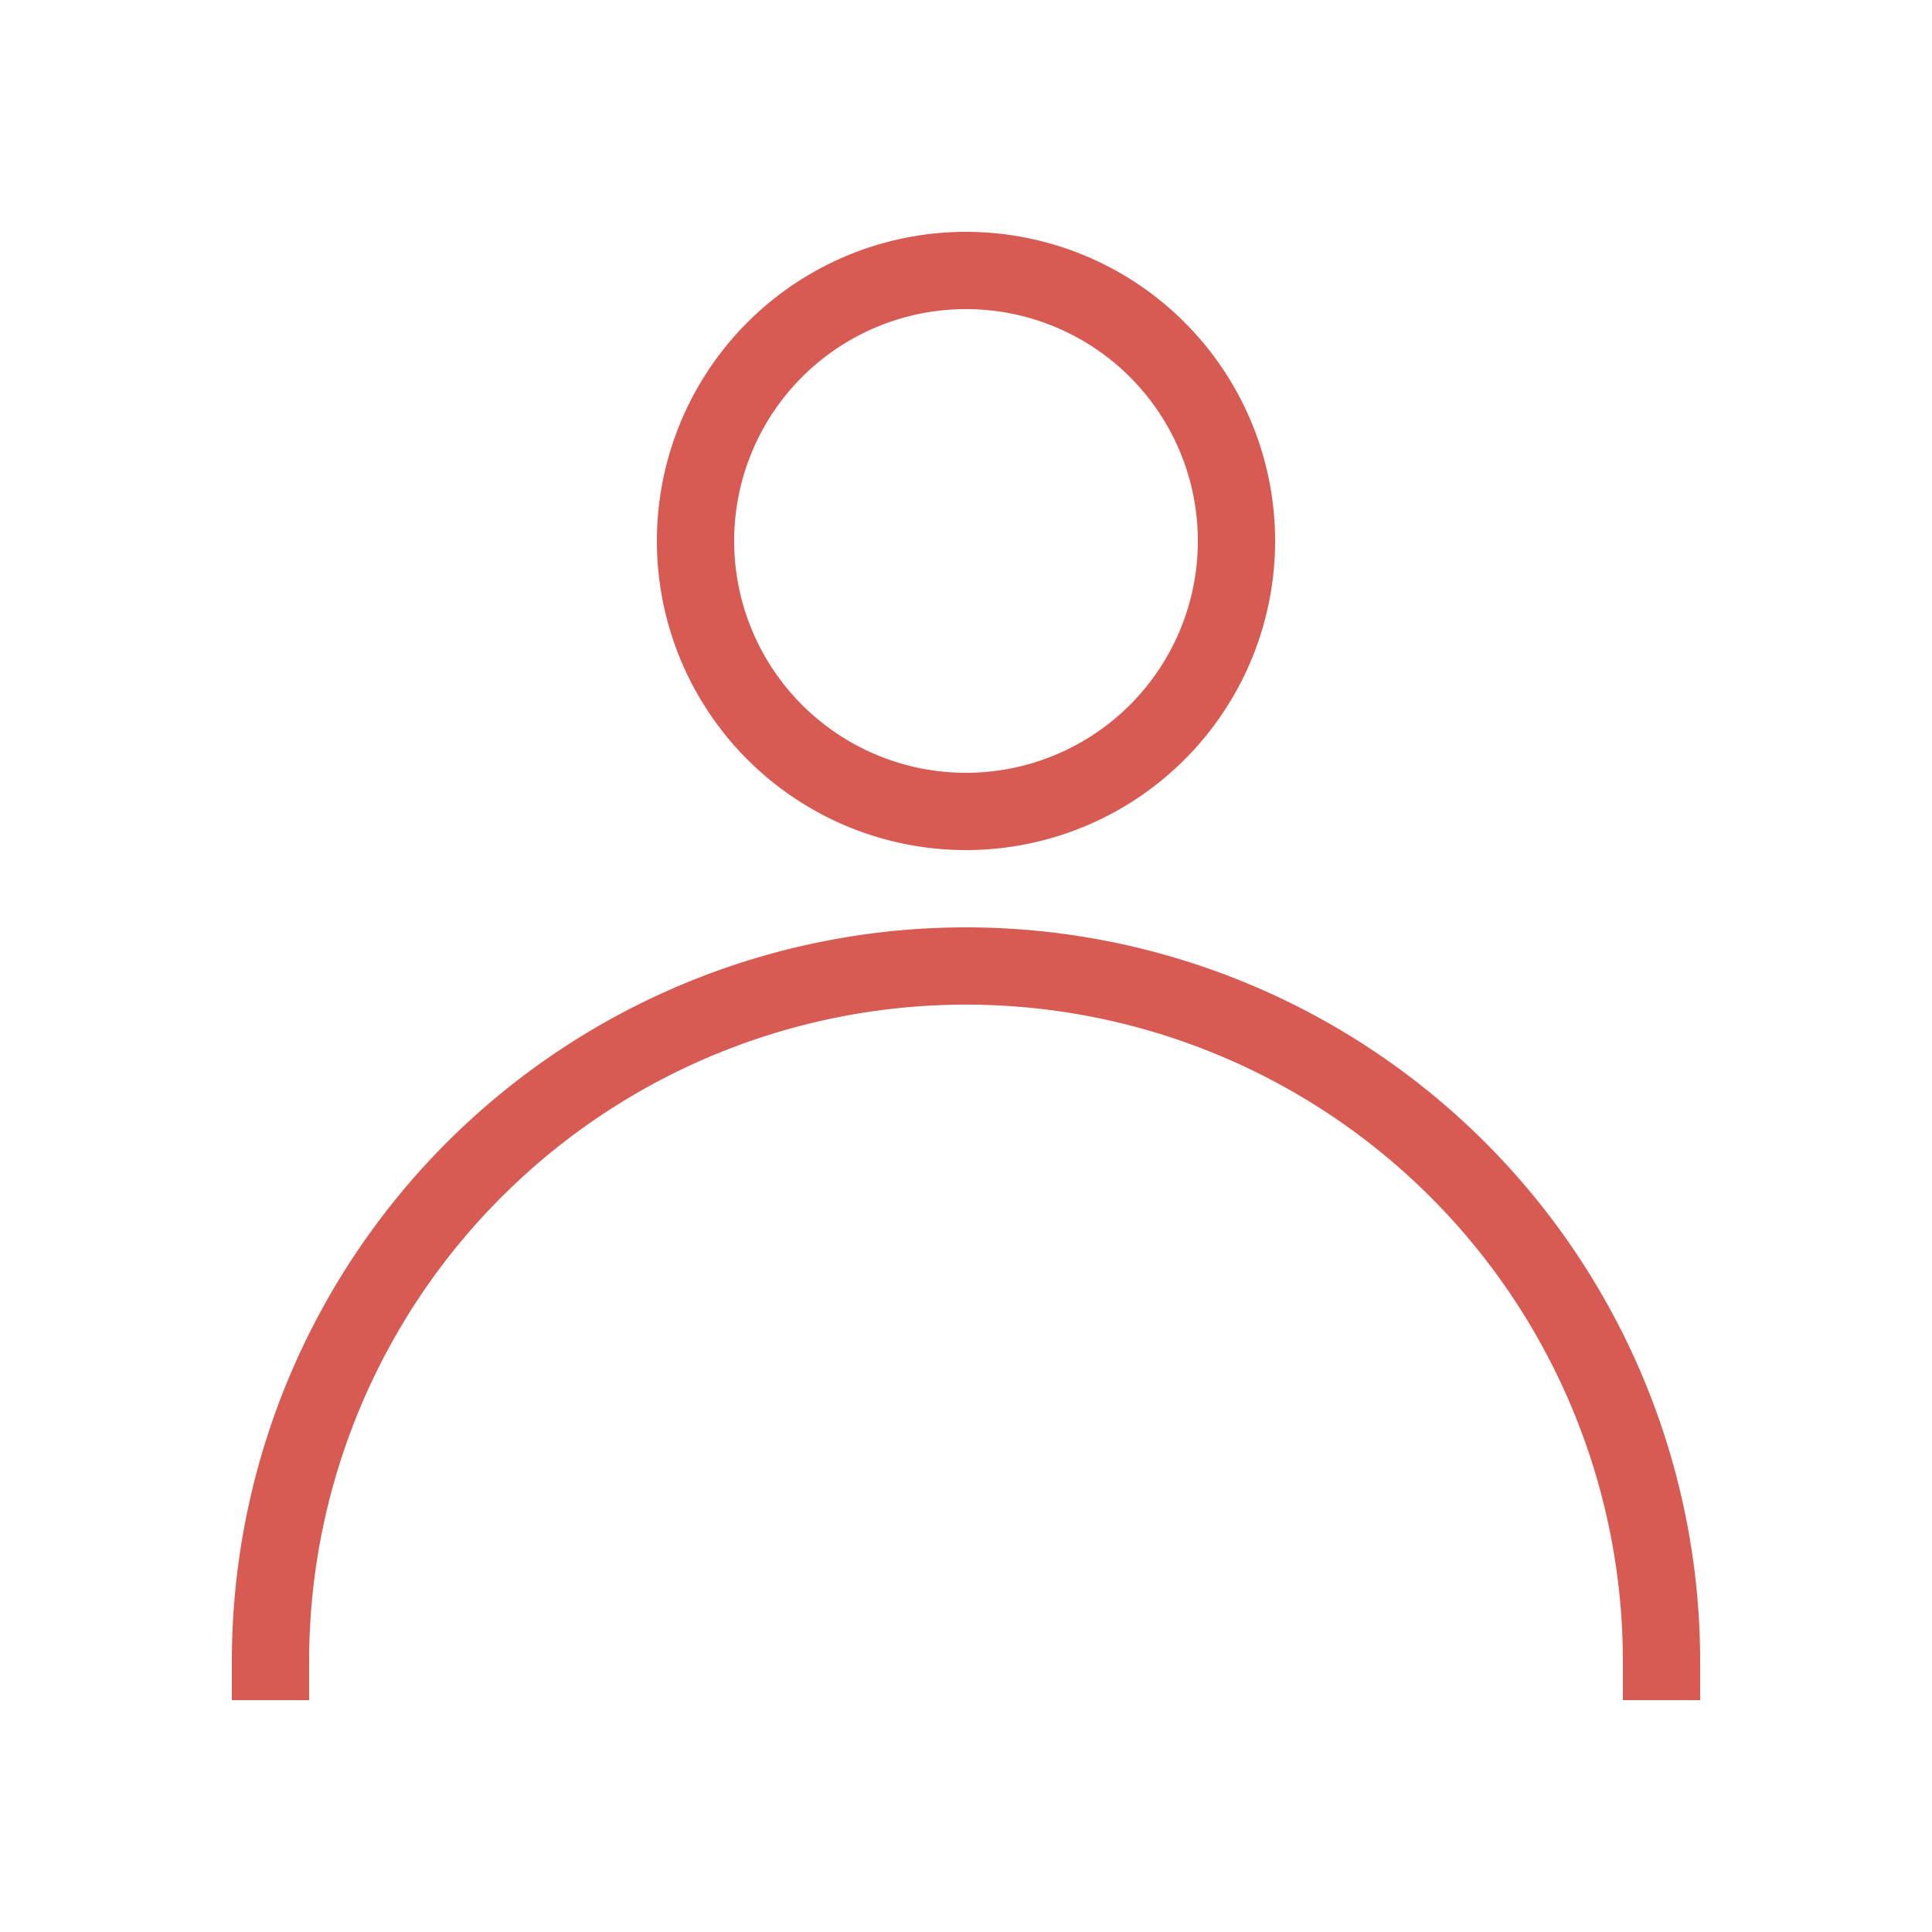
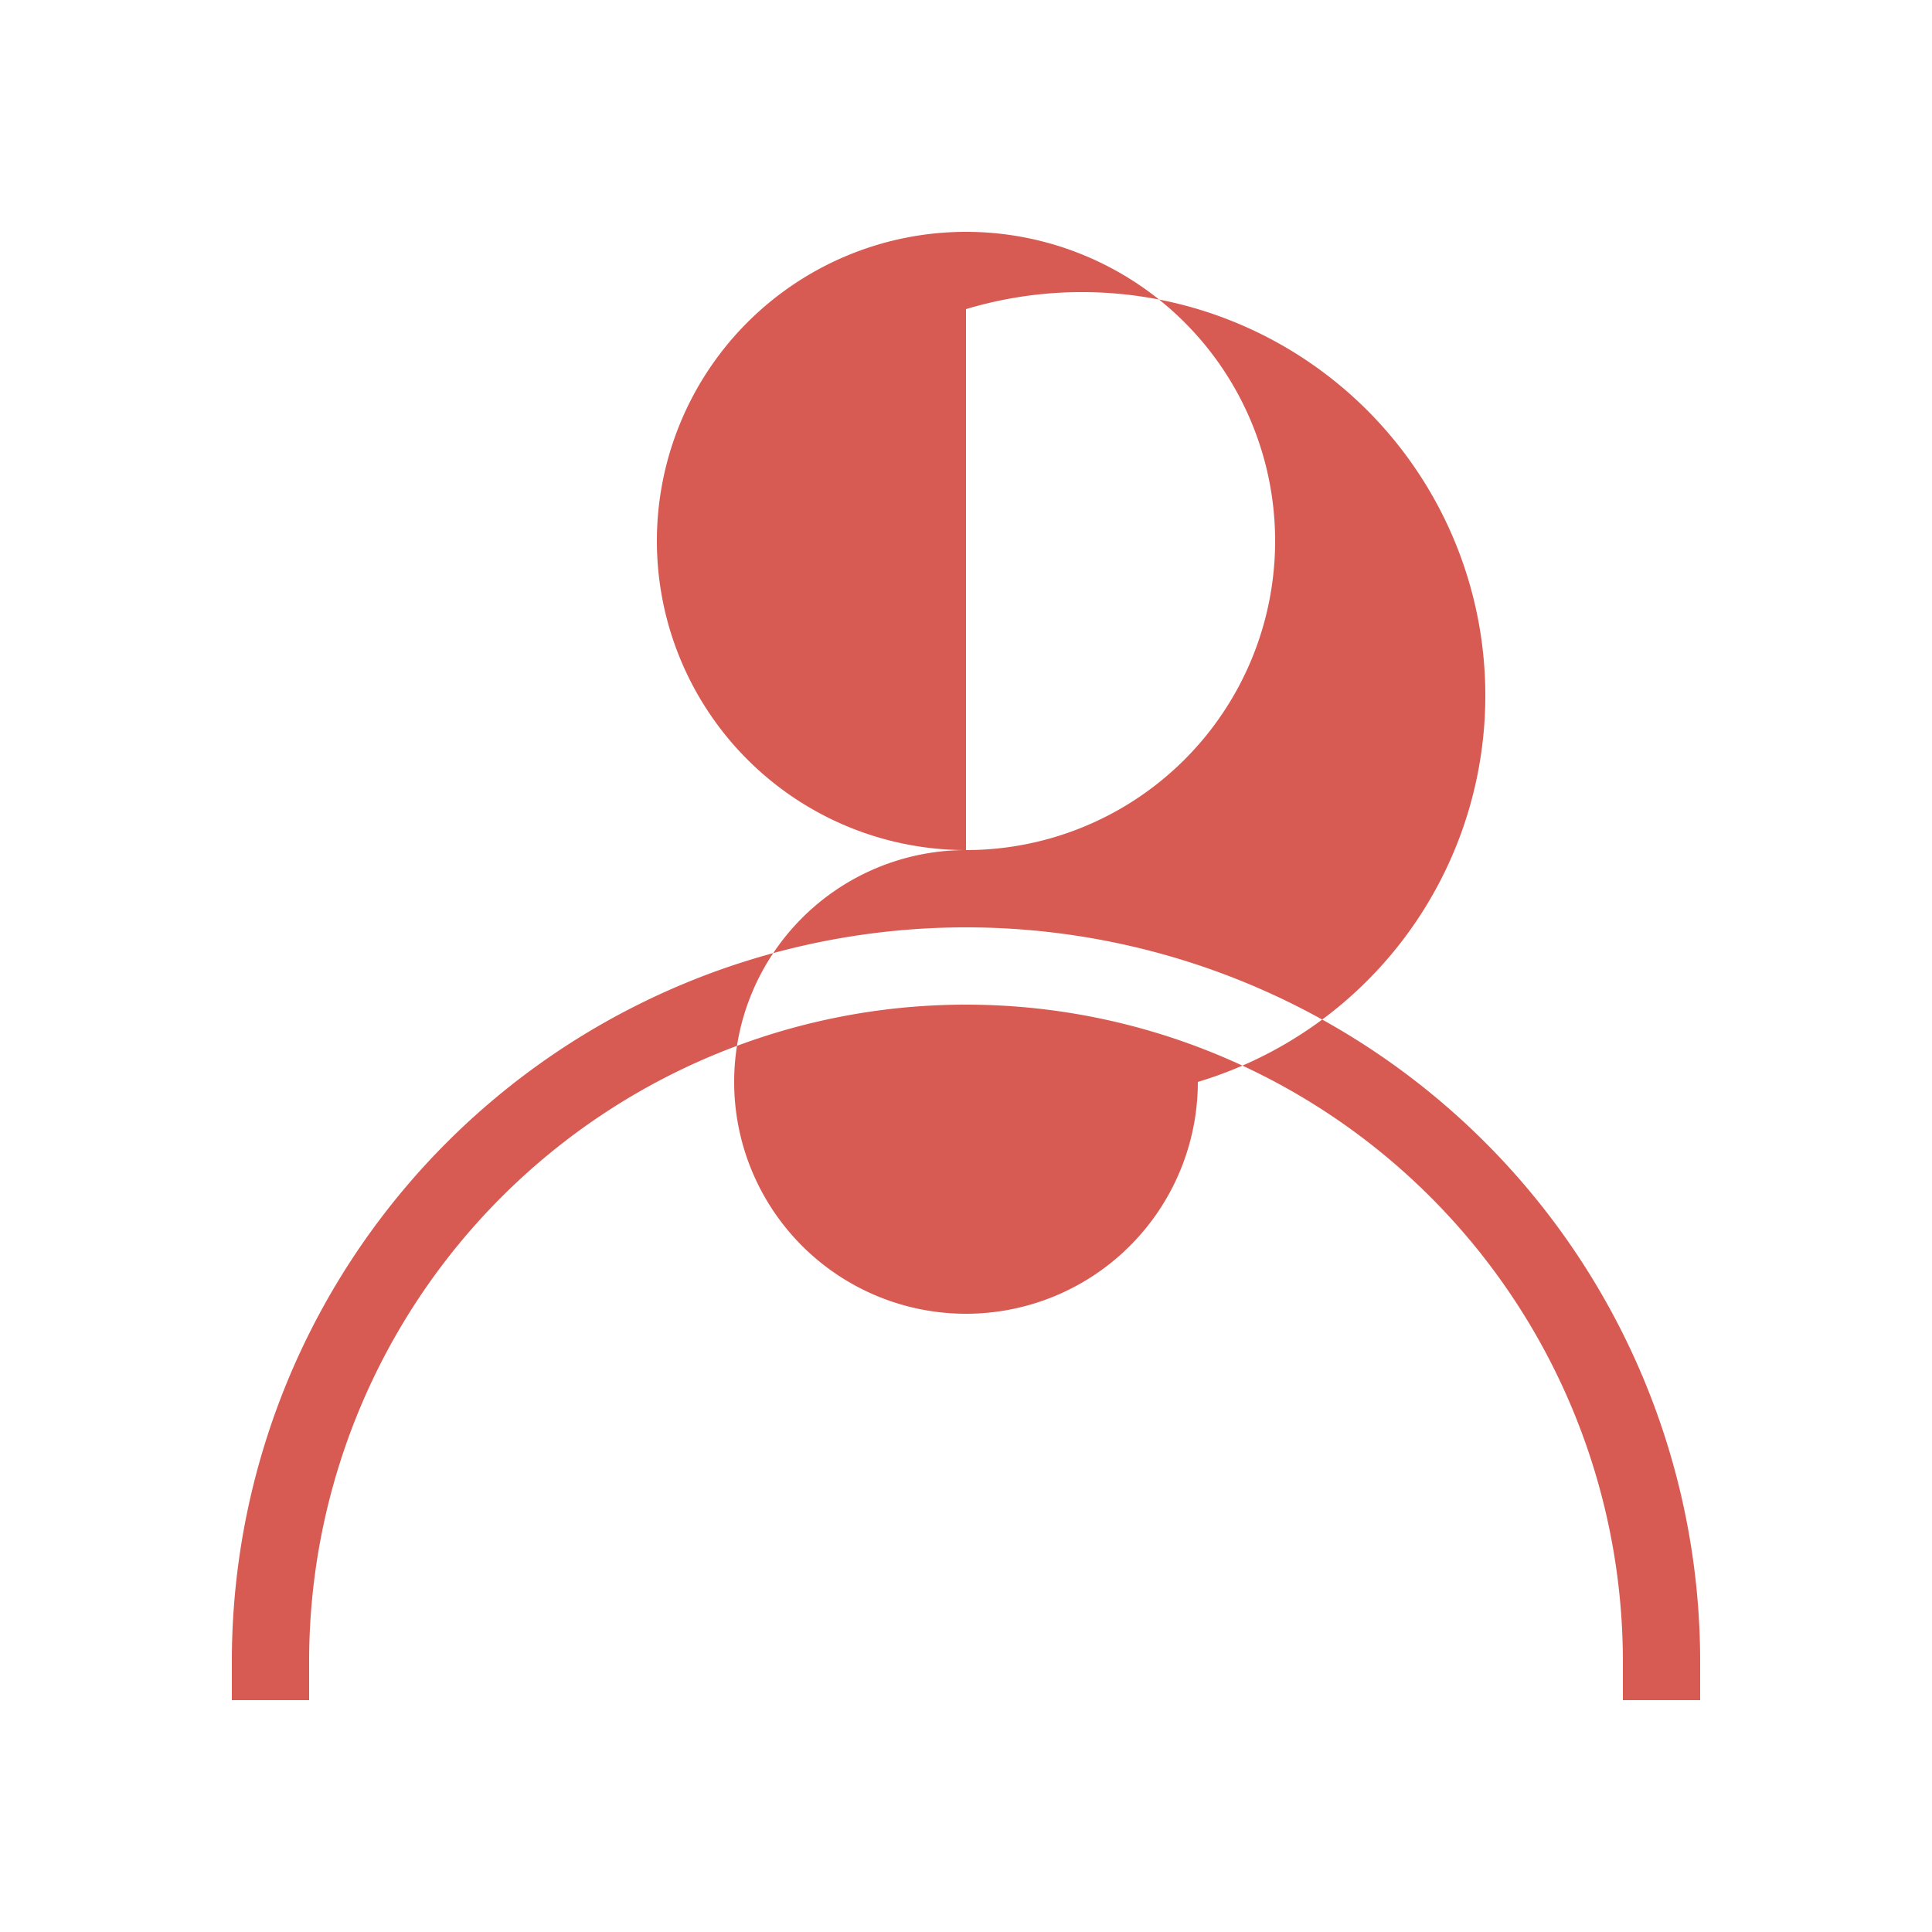
<svg xmlns="http://www.w3.org/2000/svg" viewBox="0 0 25 25" id="profile">
-   <path d="M12.5 11a4 4 0 1 1 4-4A4 4 0 0 1 12.5 11zm0-7a3 3 0 1 0 3 3A3 3 0 0 0 12.5 4zM22 22H21v-.5a8.5 8.5 0 0 0-17 0V22H3v-.5a9.5 9.5 0 0 1 19 0z" fill="#d85b53" class="color000000 svgShape" />
+   <path d="M12.5 11a4 4 0 1 1 4-4A4 4 0 0 1 12.5 11za3 3 0 1 0 3 3A3 3 0 0 0 12.5 4zM22 22H21v-.5a8.5 8.5 0 0 0-17 0V22H3v-.5a9.5 9.5 0 0 1 19 0z" fill="#d85b53" class="color000000 svgShape" />
</svg>